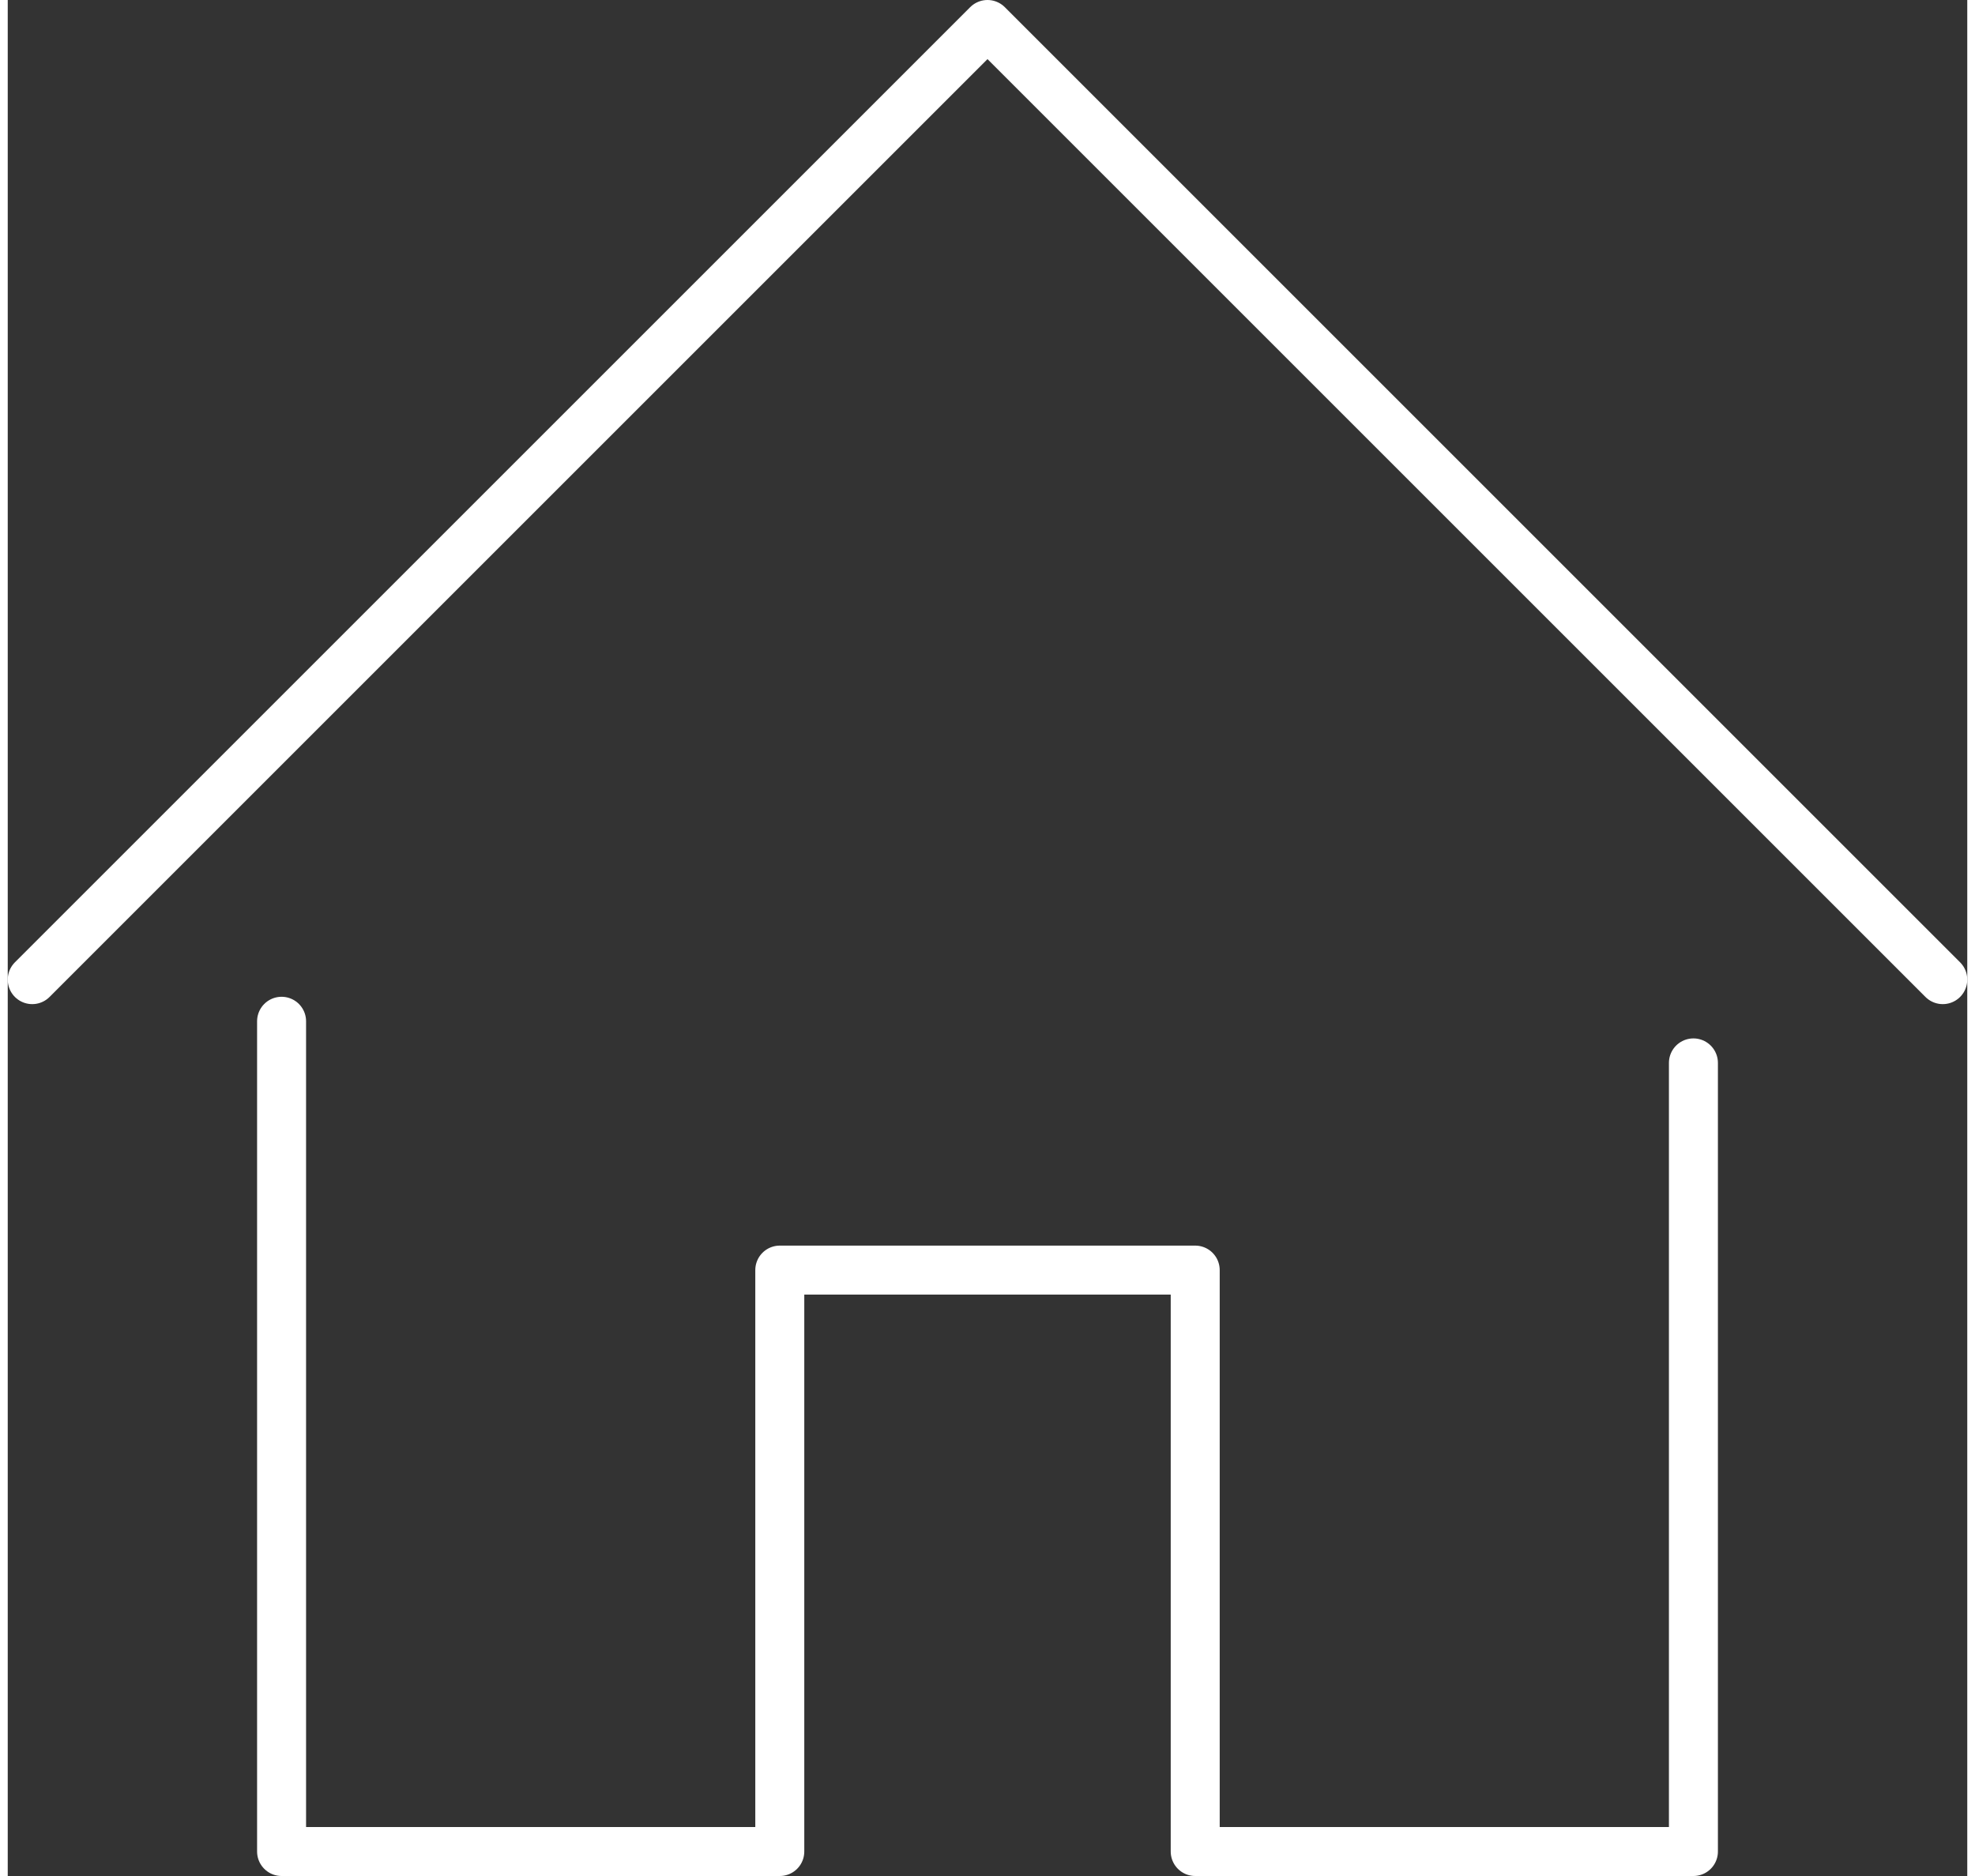
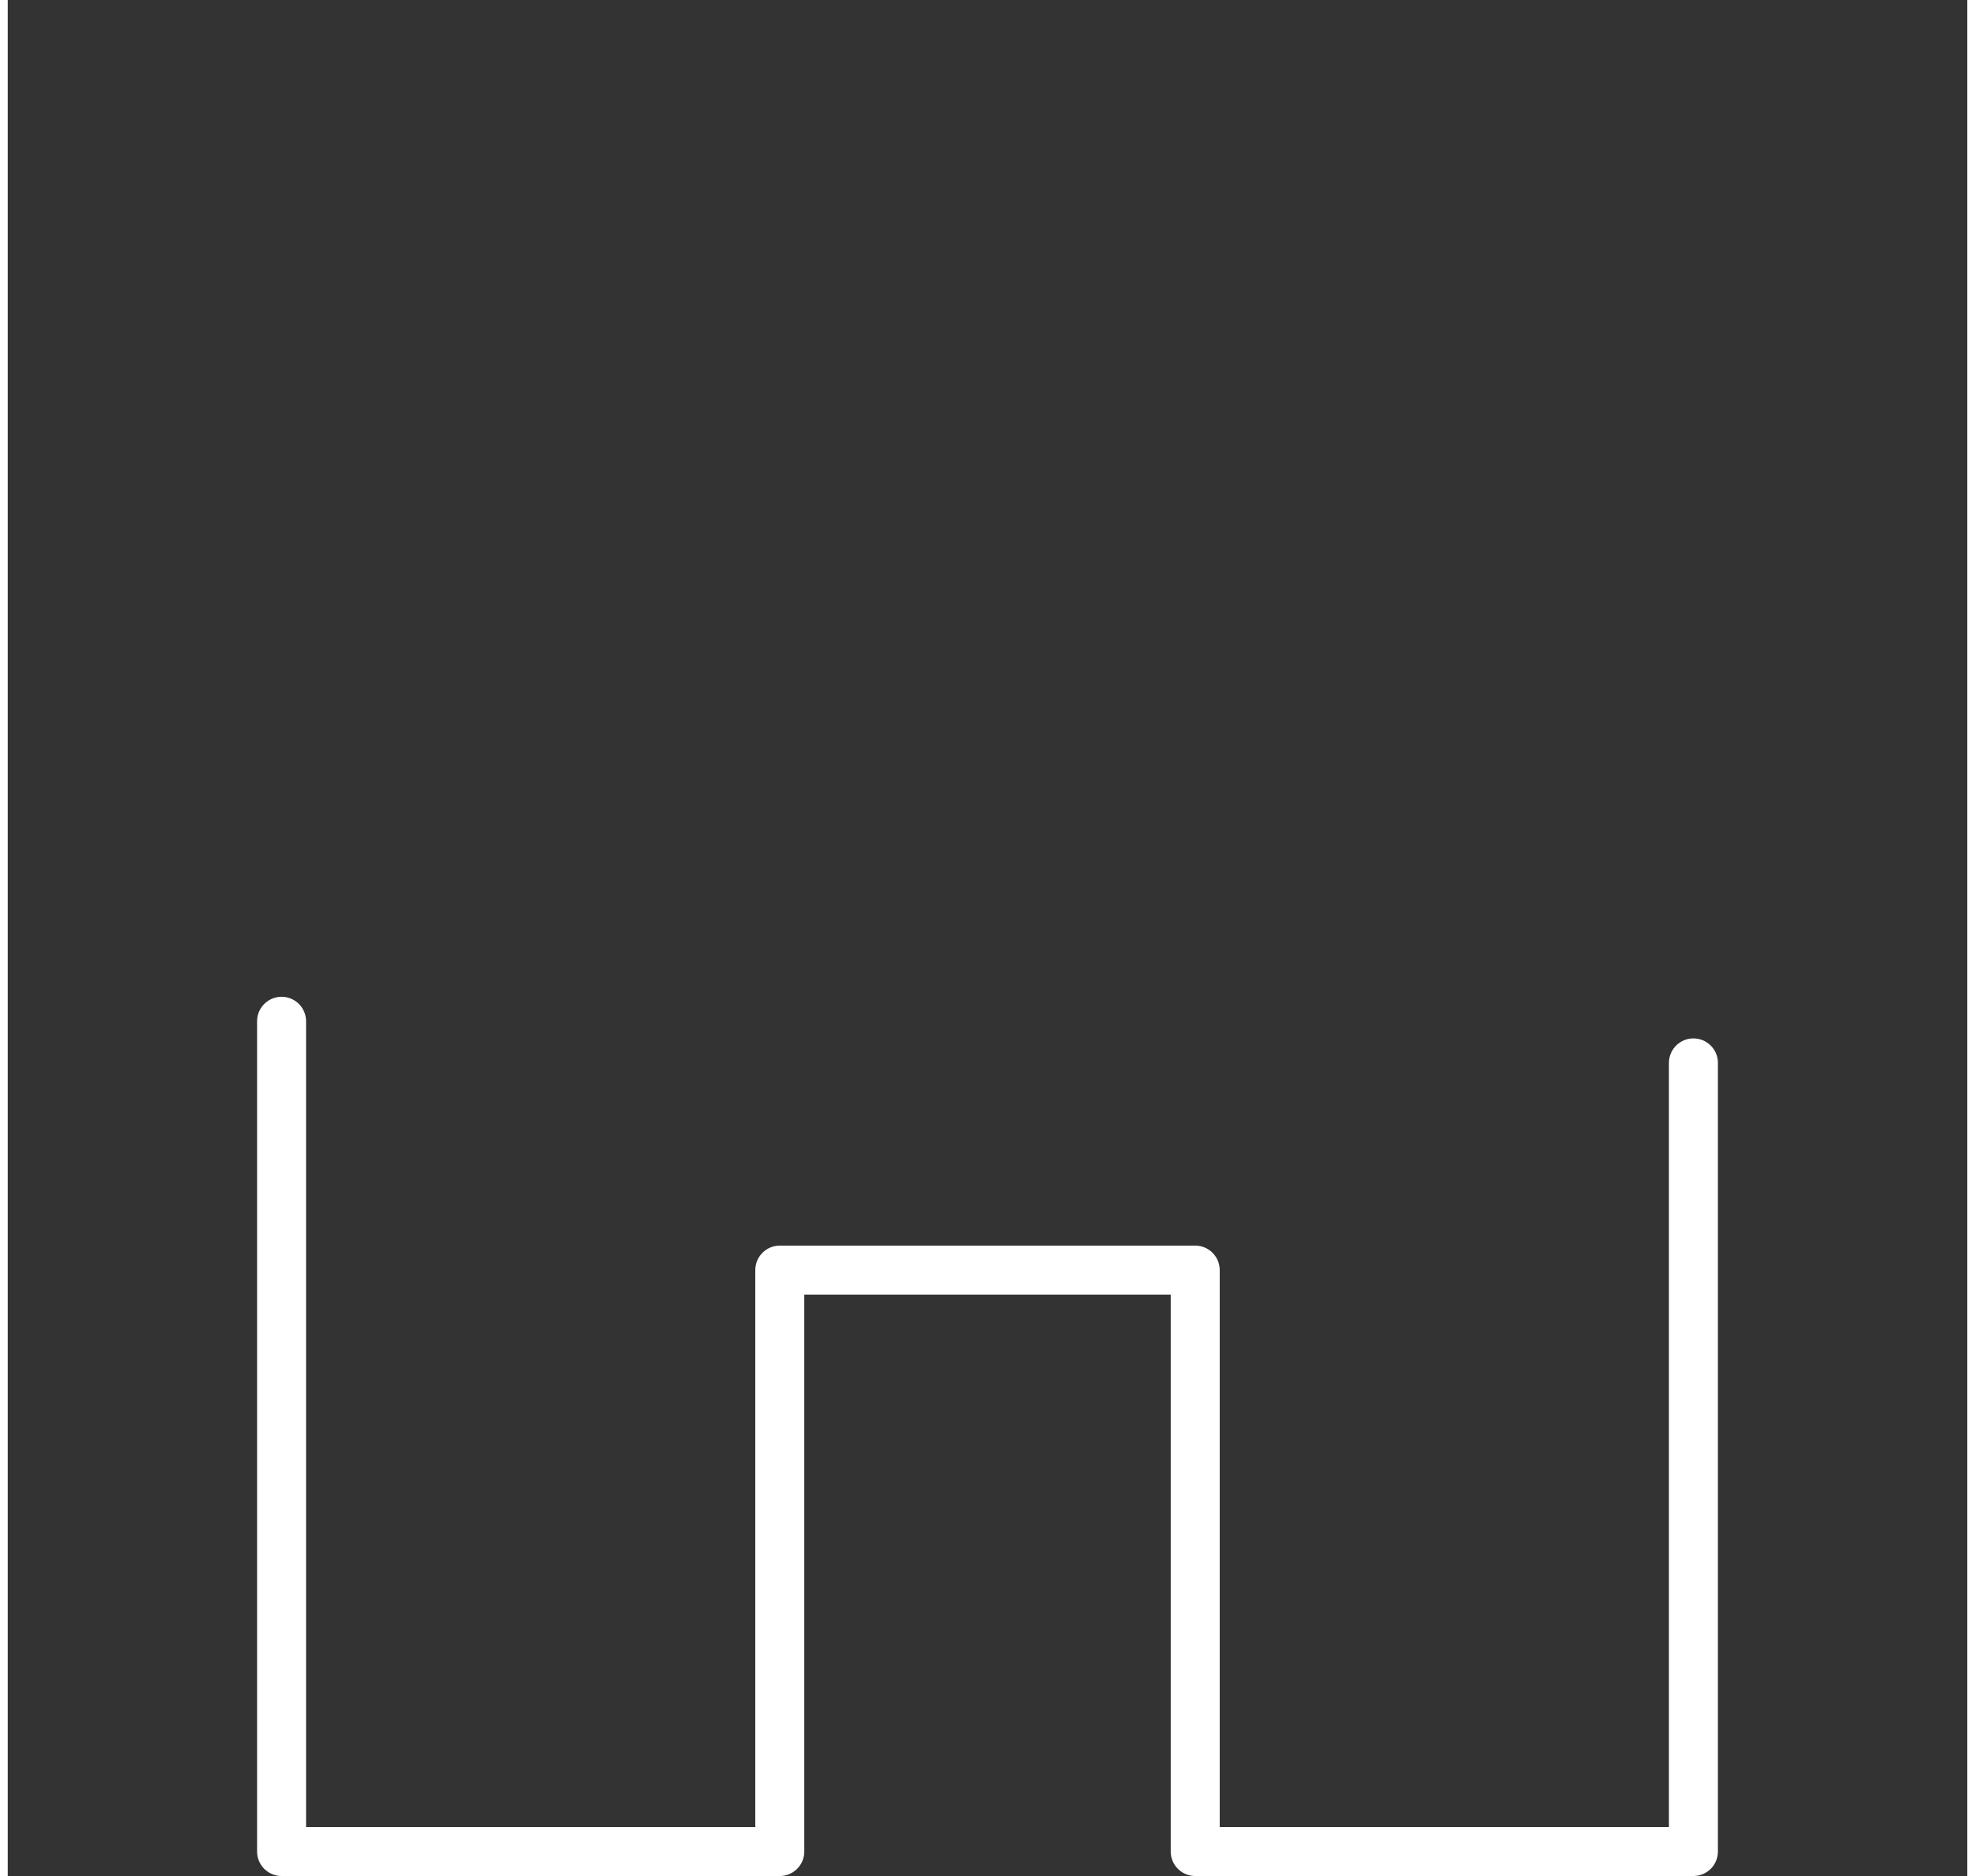
<svg xmlns="http://www.w3.org/2000/svg" id="Layer_266ab5ccf1a8d4" data-name="Layer 2" viewBox="0 0 40 38.3" aria-hidden="true" width="40px" height="38px">
  <rect x="0" y="0" width="40" height="38.3" fill="#333333" stroke="none" />
  <defs>
    <linearGradient class="cerosgradient" data-cerosgradient="true" id="CerosGradient_id1b9a9b2a0" gradientUnits="userSpaceOnUse" x1="50%" y1="100%" x2="50%" y2="0%">
      <stop offset="0%" stop-color="#d1d1d1" />
      <stop offset="100%" stop-color="#d1d1d1" />
    </linearGradient>
    <linearGradient />
    <style>
      .cls-1-66ab5ccf1a8d4{
        fill: none;
        stroke: #fff;
        stroke-linecap: round;
        stroke-linejoin: round;
      }
    </style>
  </defs>
  <g id="Outline_Icons66ab5ccf1a8d4" data-name="Outline Icons">
    <g>
      <polyline class="cls-1-66ab5ccf1a8d4" points="5.59 20.85 5.59 37.8 15.76 37.8 15.76 25.93 24.24 25.93 24.24 37.8 34.41 37.8 34.41 21.7" />
-       <polyline class="cls-1-66ab5ccf1a8d4" points=".5 20 20 .5 39.5 20" />
    </g>
  </g>
</svg>